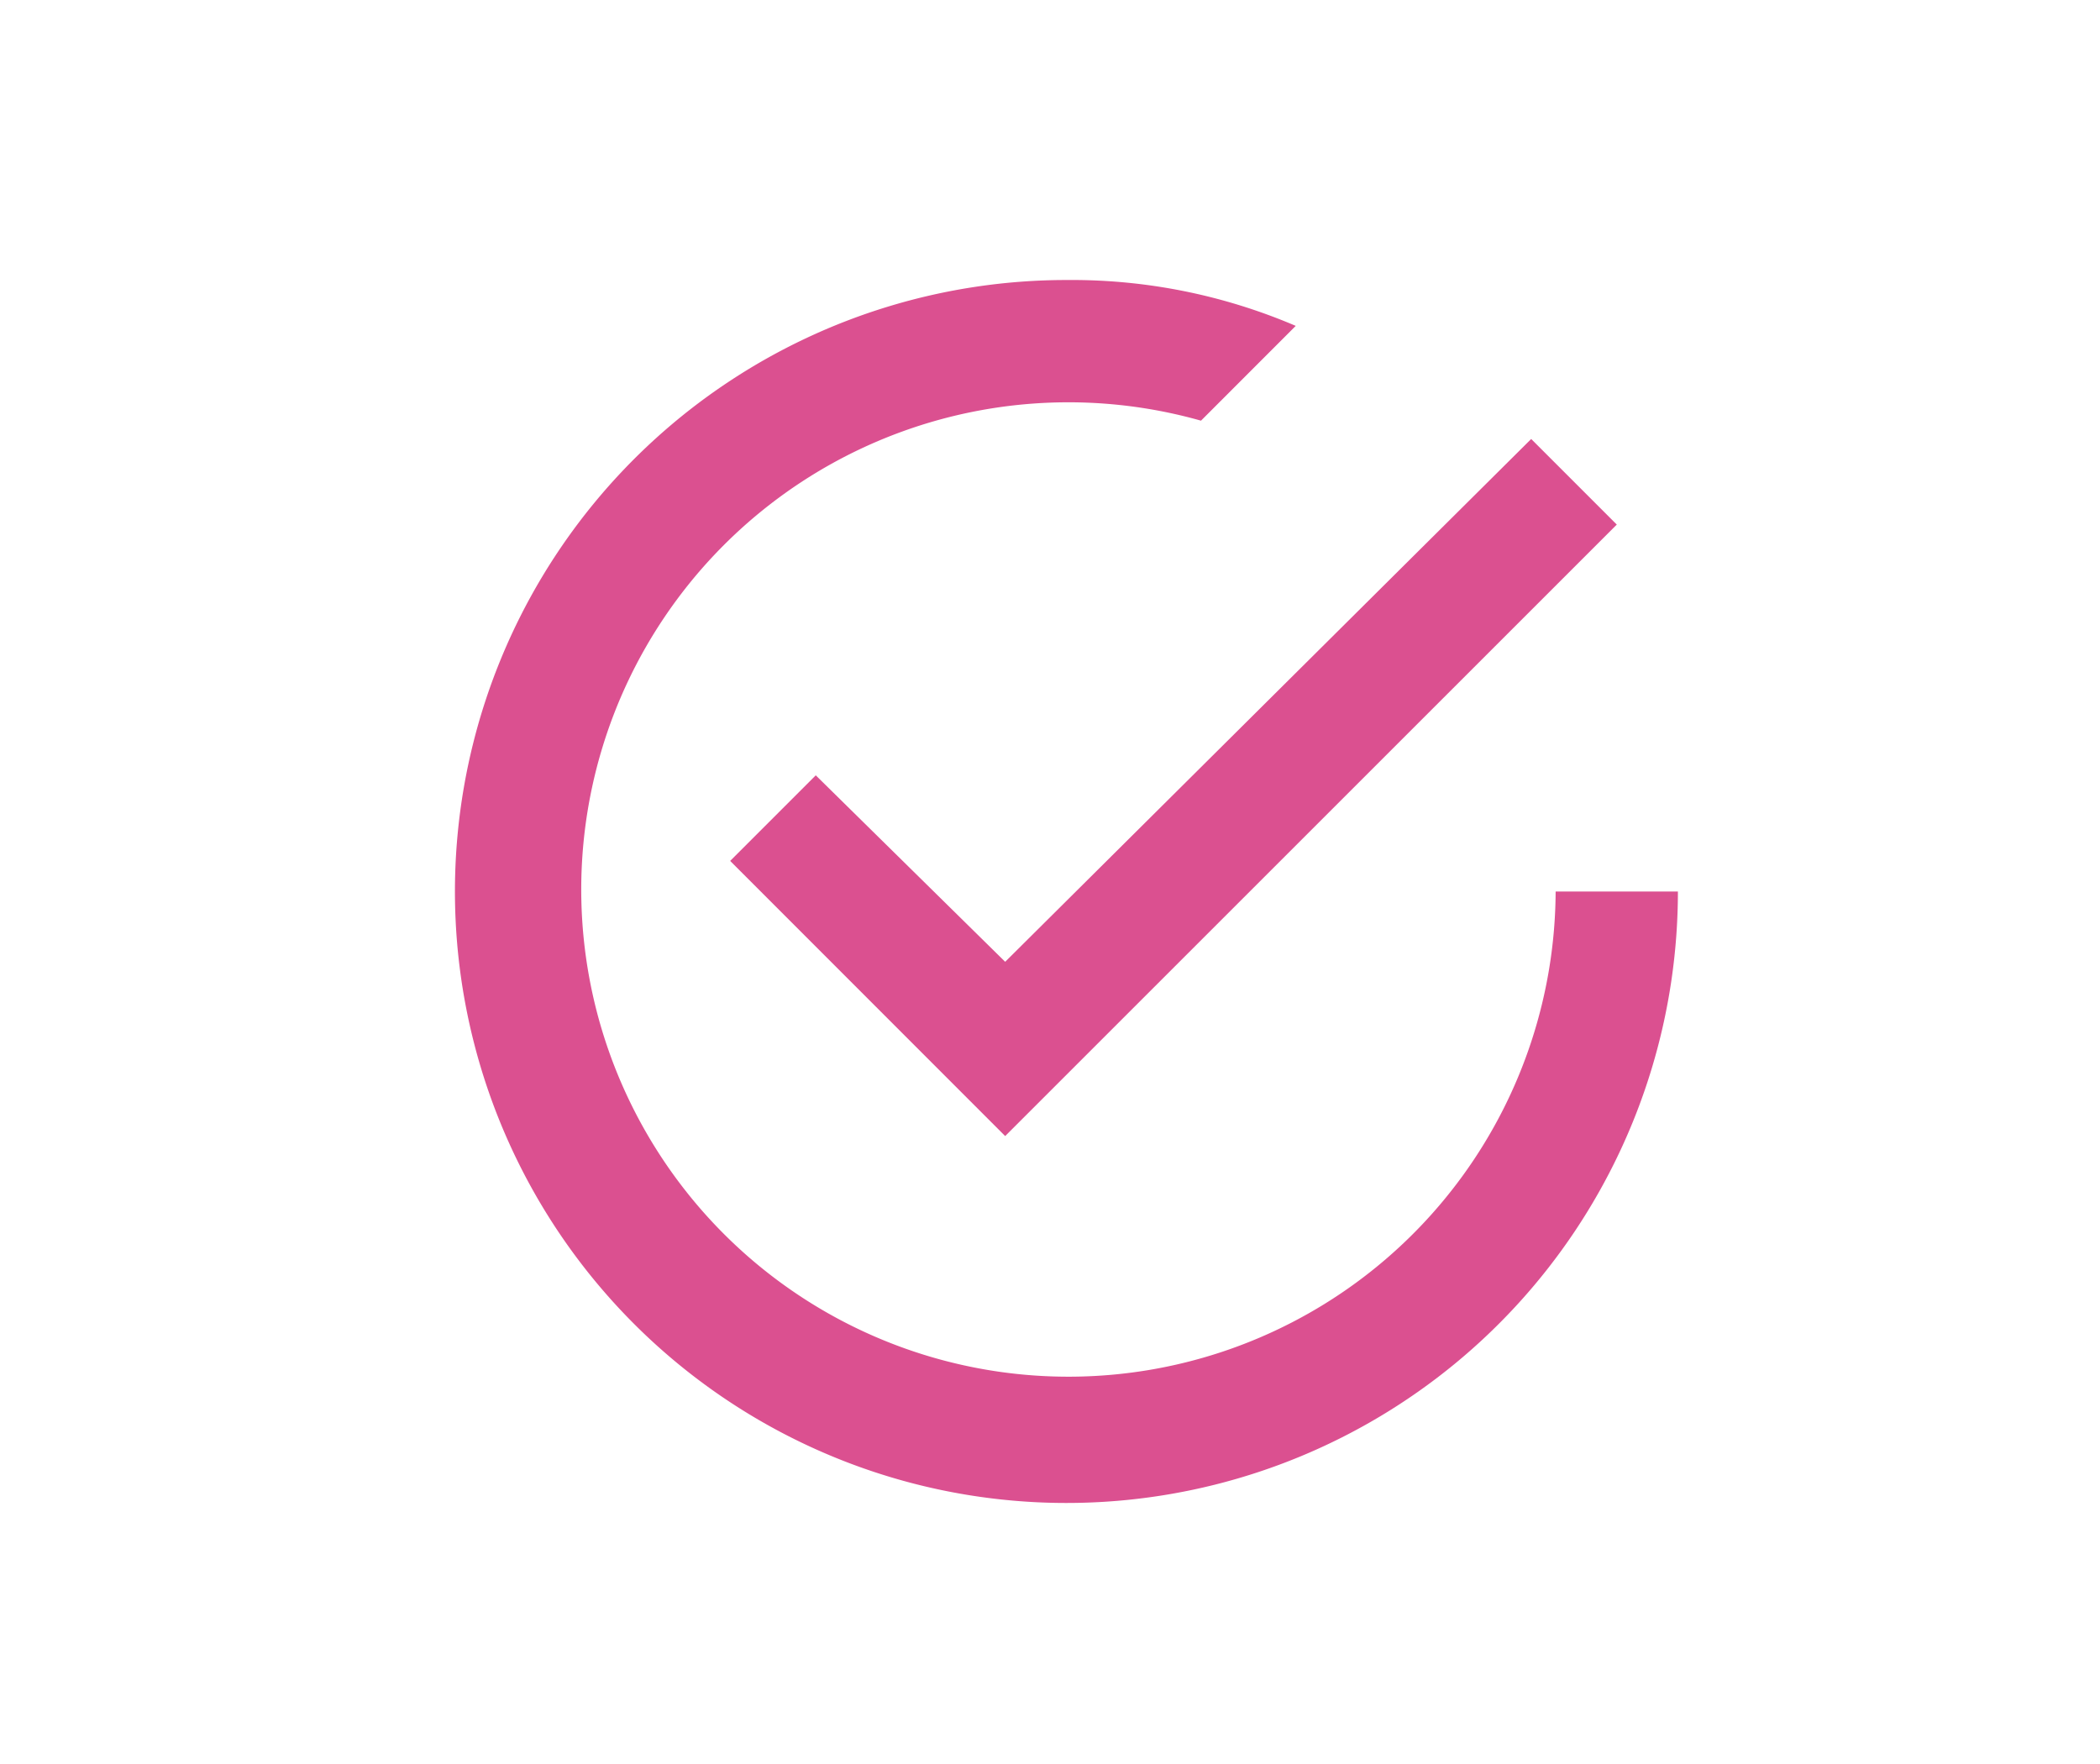
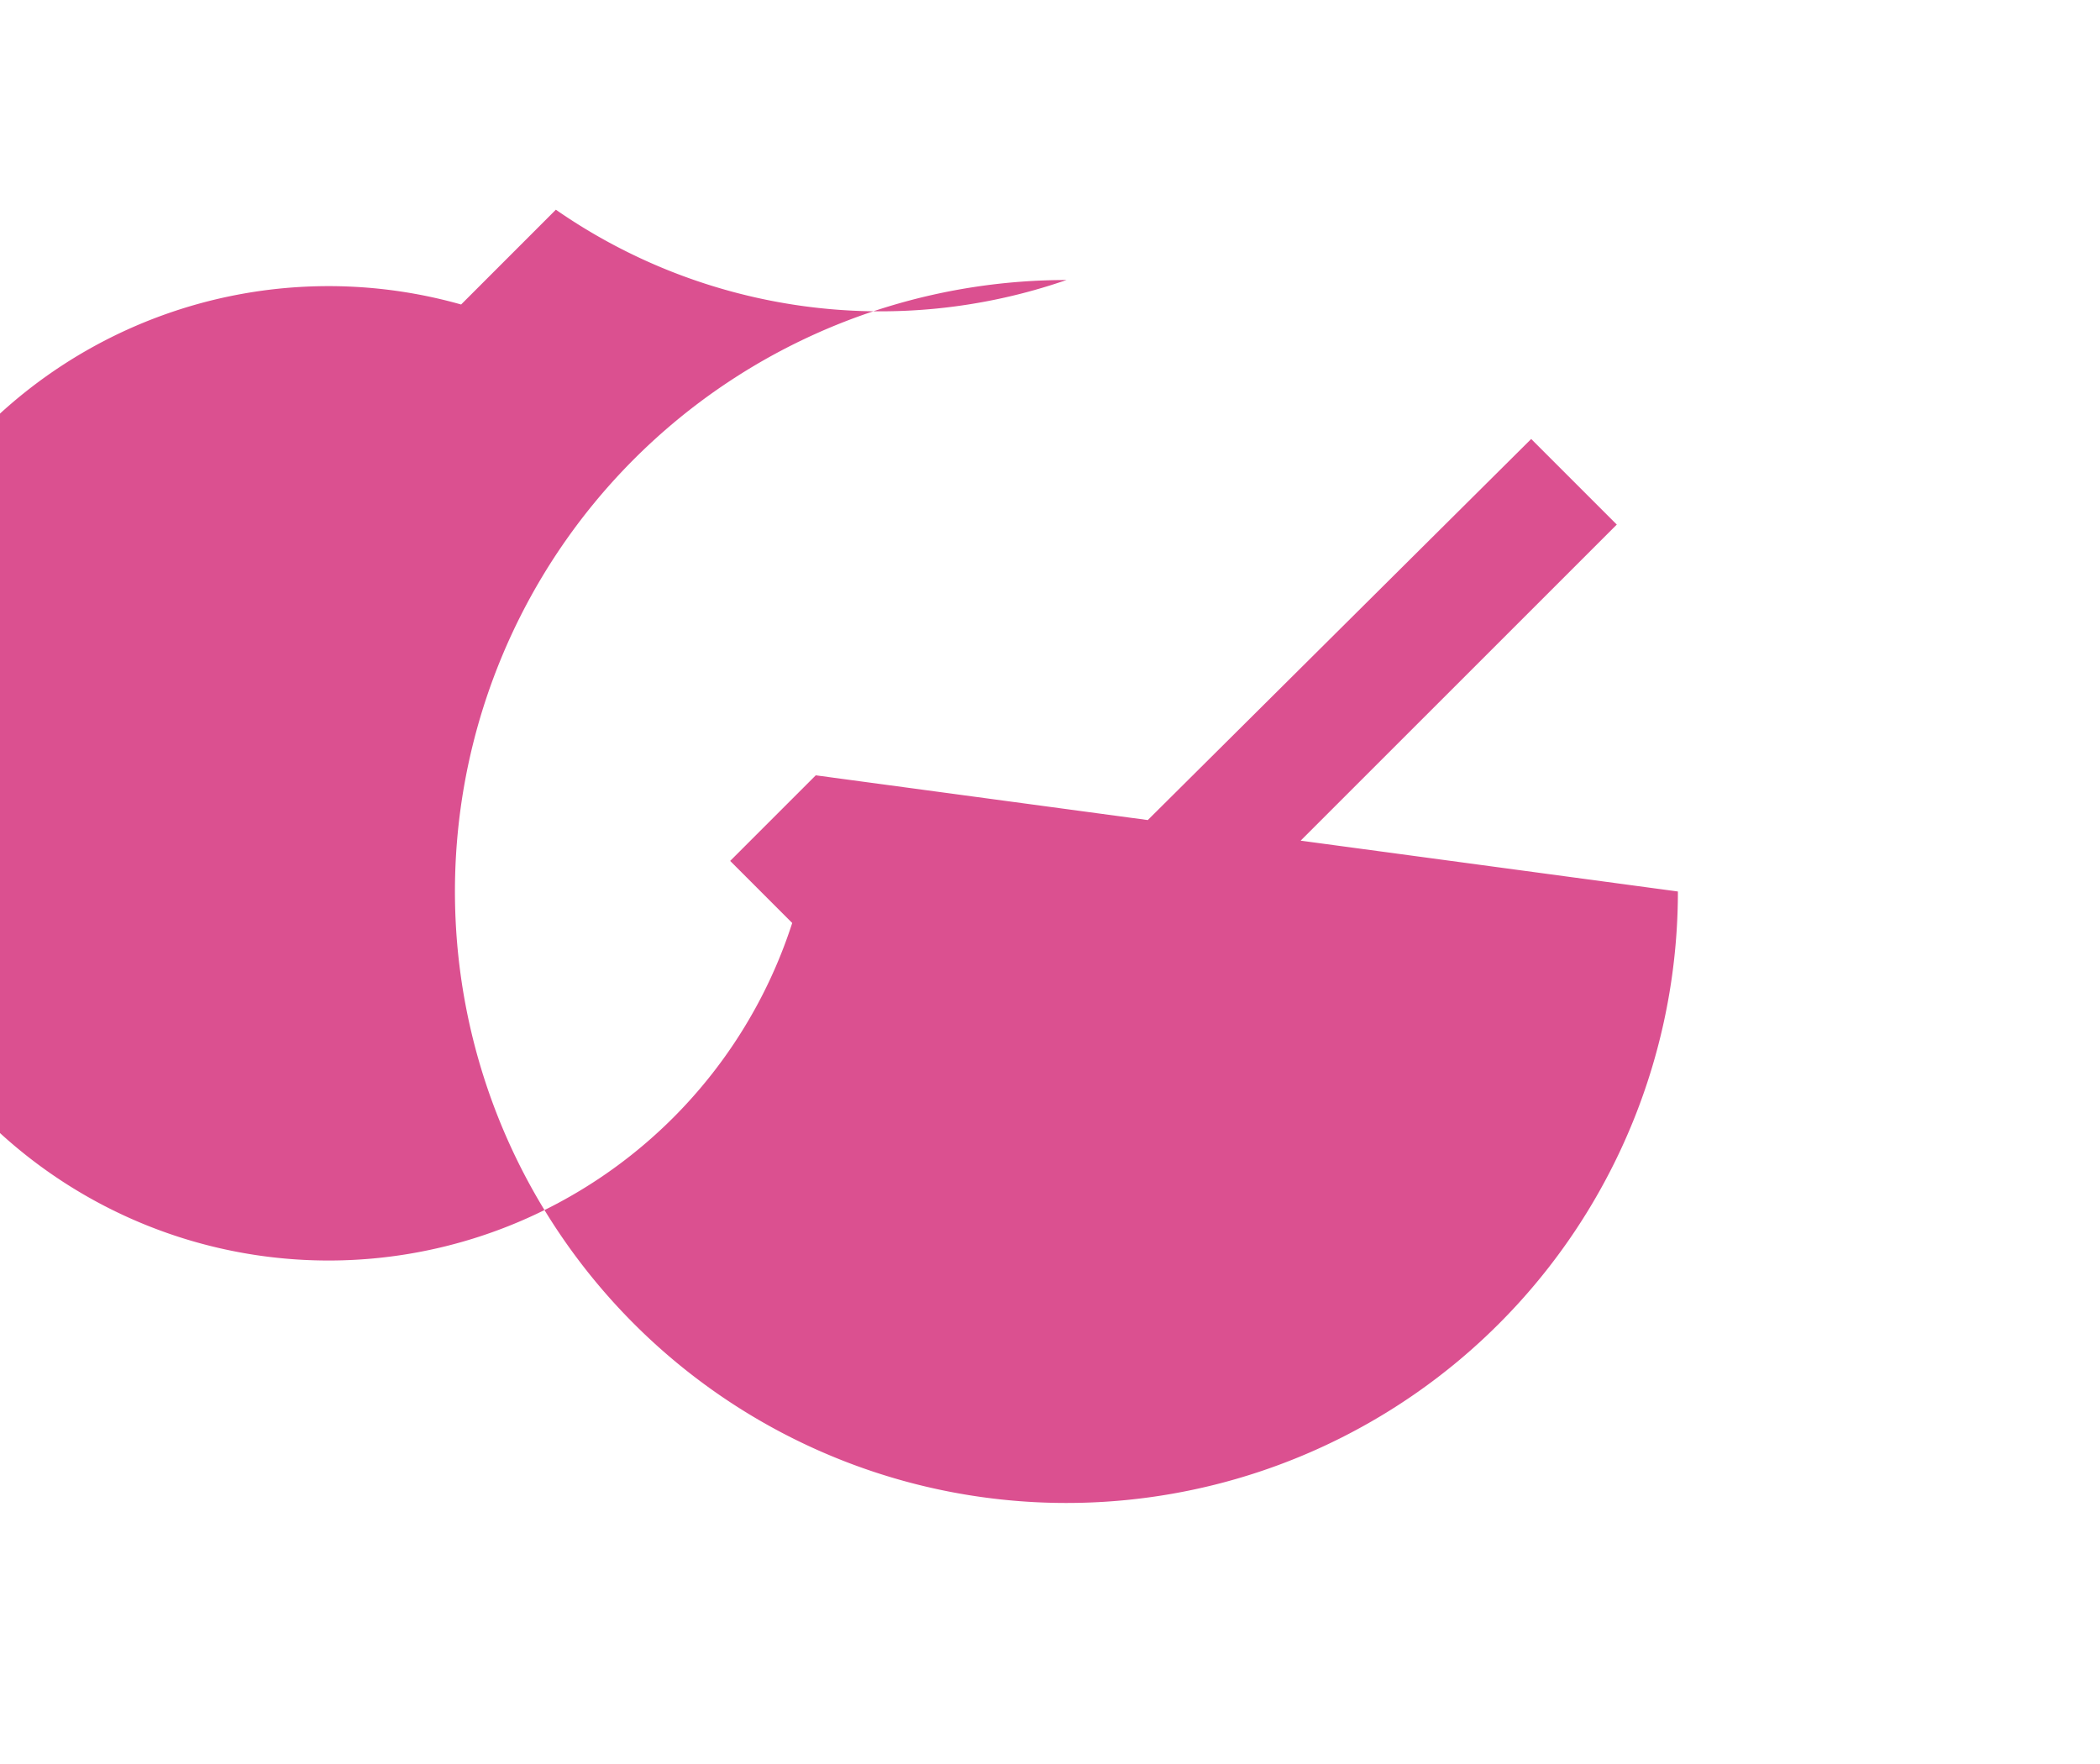
<svg xmlns="http://www.w3.org/2000/svg" width="50" height="42" viewBox="0 0 50 42">
  <defs>
    <style>.a{fill:none;}.b{fill:#db5090;}</style>
  </defs>
  <g transform="translate(-1955 -6029)">
-     <rect class="a" width="50" height="42" transform="translate(1955 6029)" />
-     <path class="b" d="M56.59,59.793l-2.038,2.038L61.1,68.382,75.662,53.823l-2.038-2.038L61.1,64.233Zm17.616,2.766a11.6,11.6,0,1,1-8.444-11.21l2.256-2.257A13.542,13.542,0,0,0,62.559,48,14.559,14.559,0,1,0,77.117,62.559Z" transform="translate(1917.833 5987.667)" />
+     <path class="b" d="M56.59,59.793l-2.038,2.038L61.1,68.382,75.662,53.823l-2.038-2.038L61.1,64.233Za11.6,11.6,0,1,1-8.444-11.21l2.256-2.257A13.542,13.542,0,0,0,62.559,48,14.559,14.559,0,1,0,77.117,62.559Z" transform="translate(1917.833 5987.667)" />
  </g>
</svg>